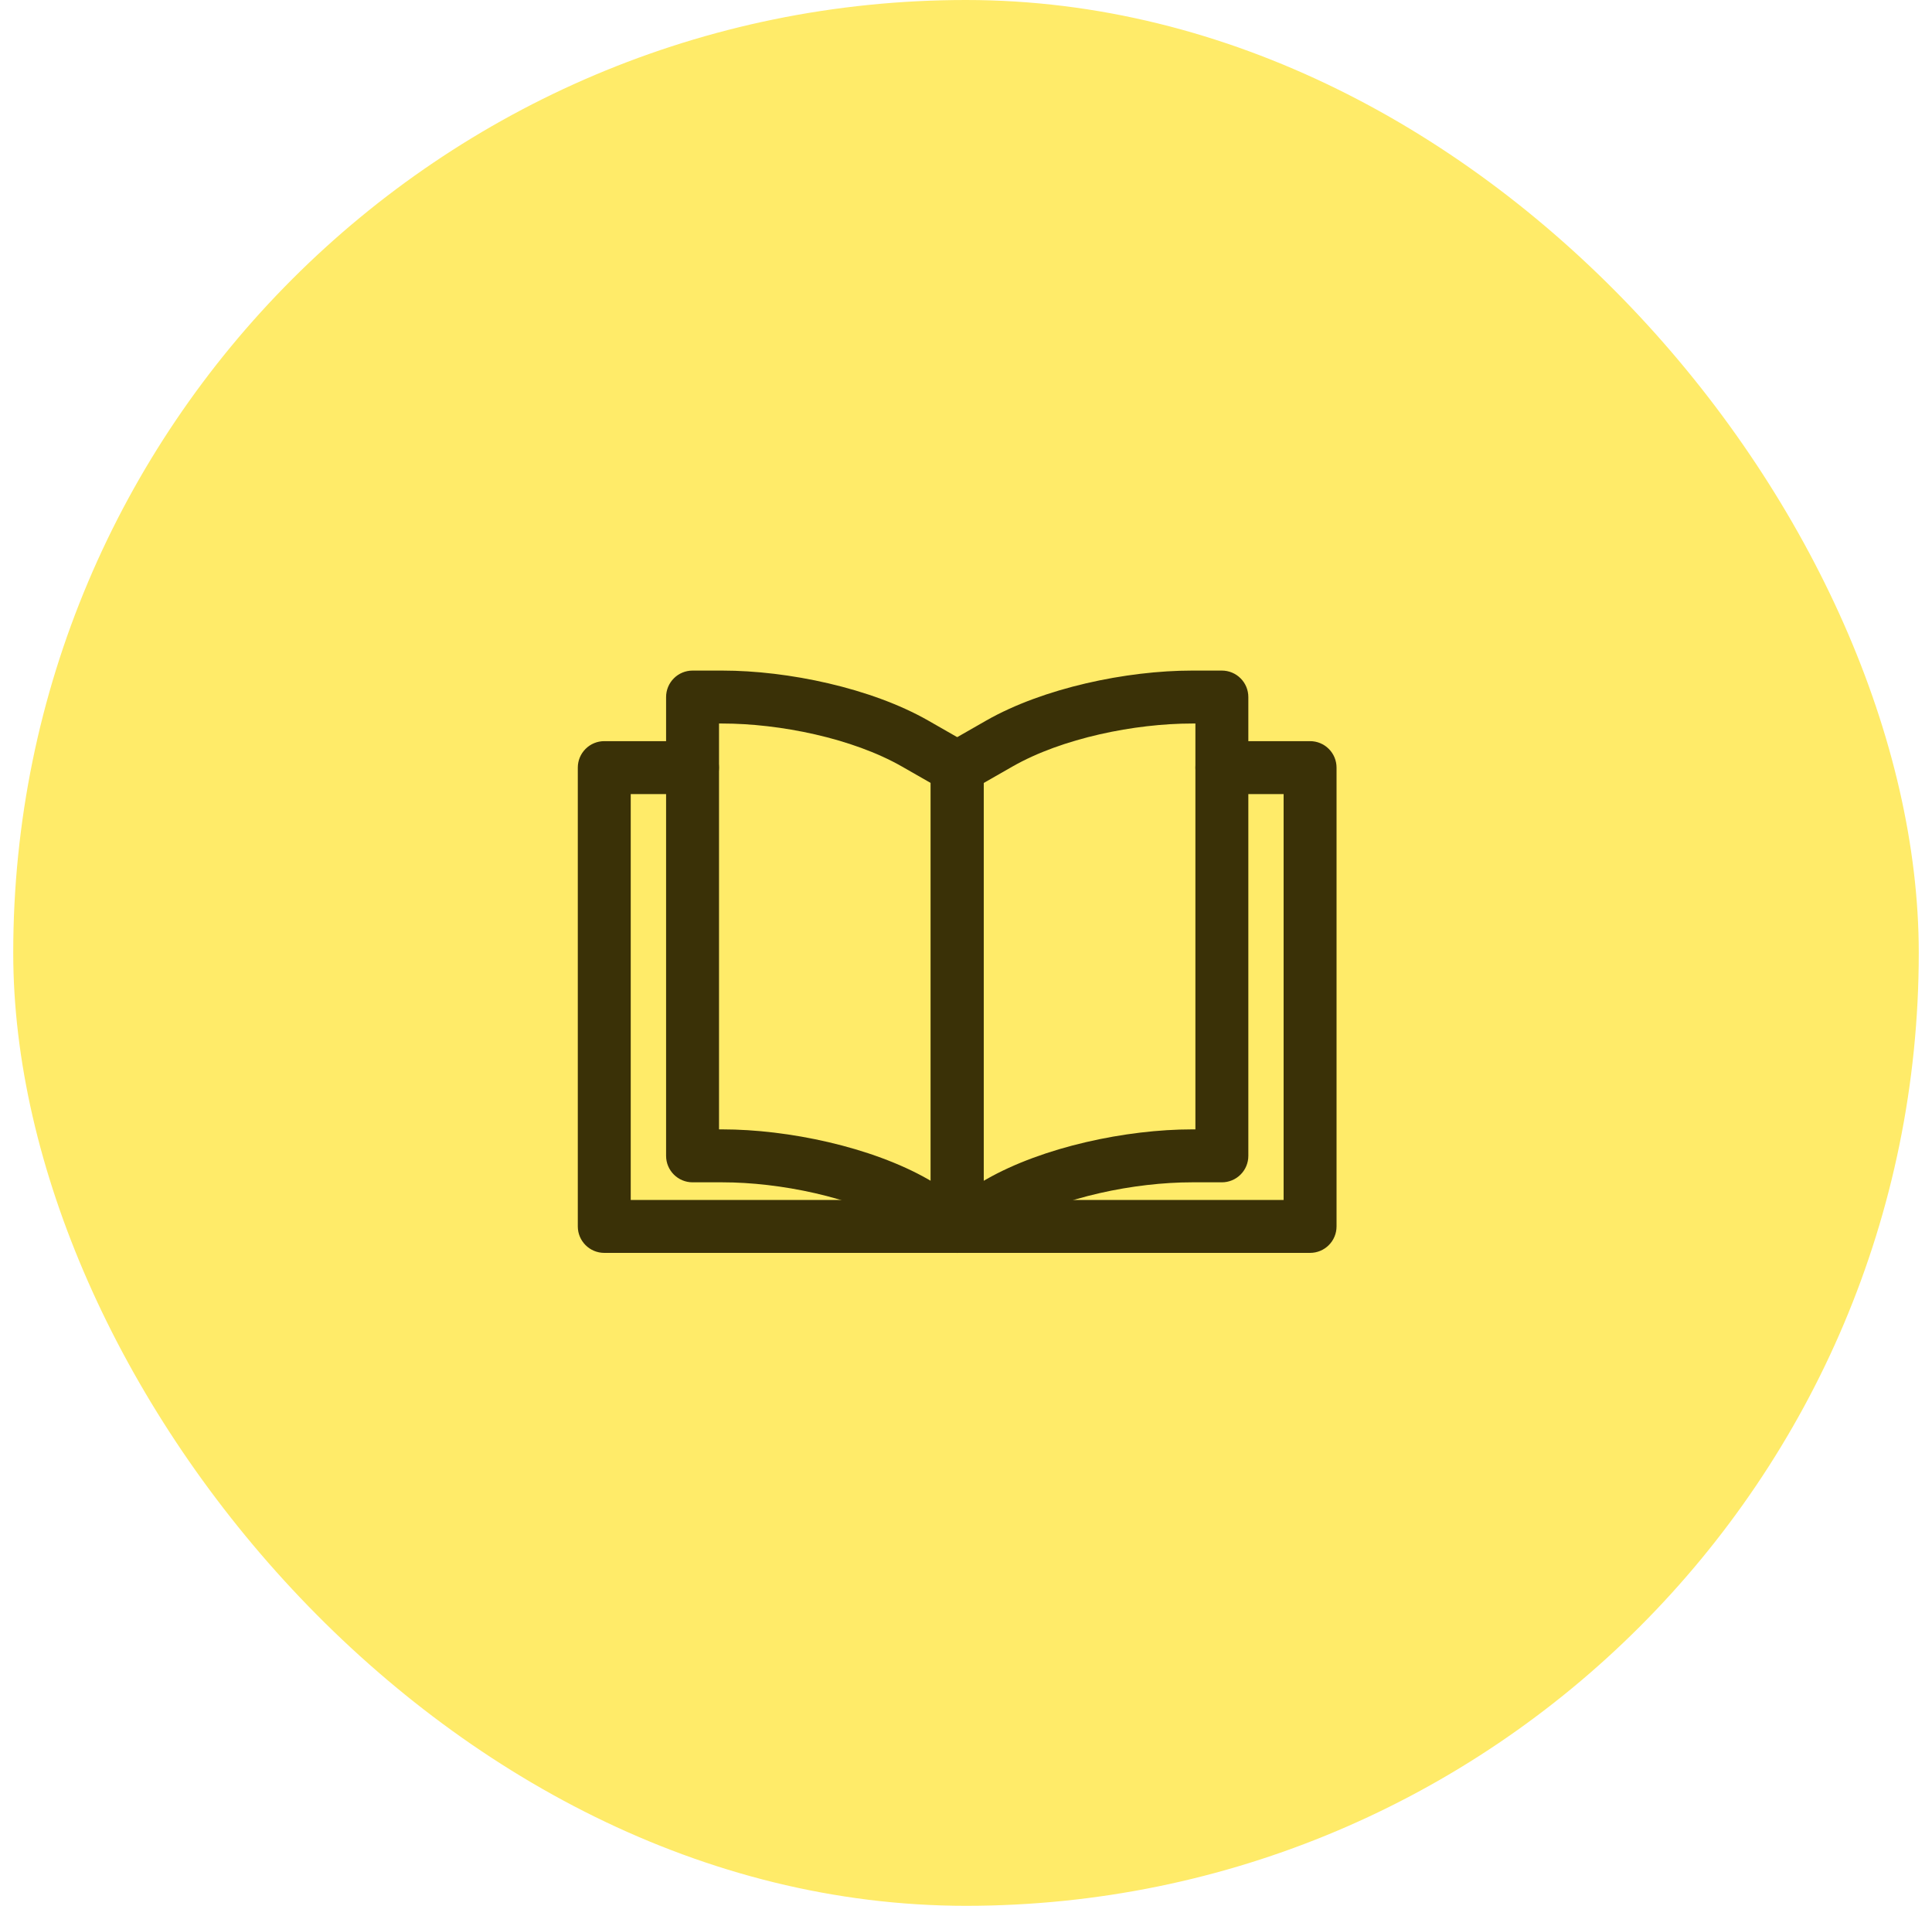
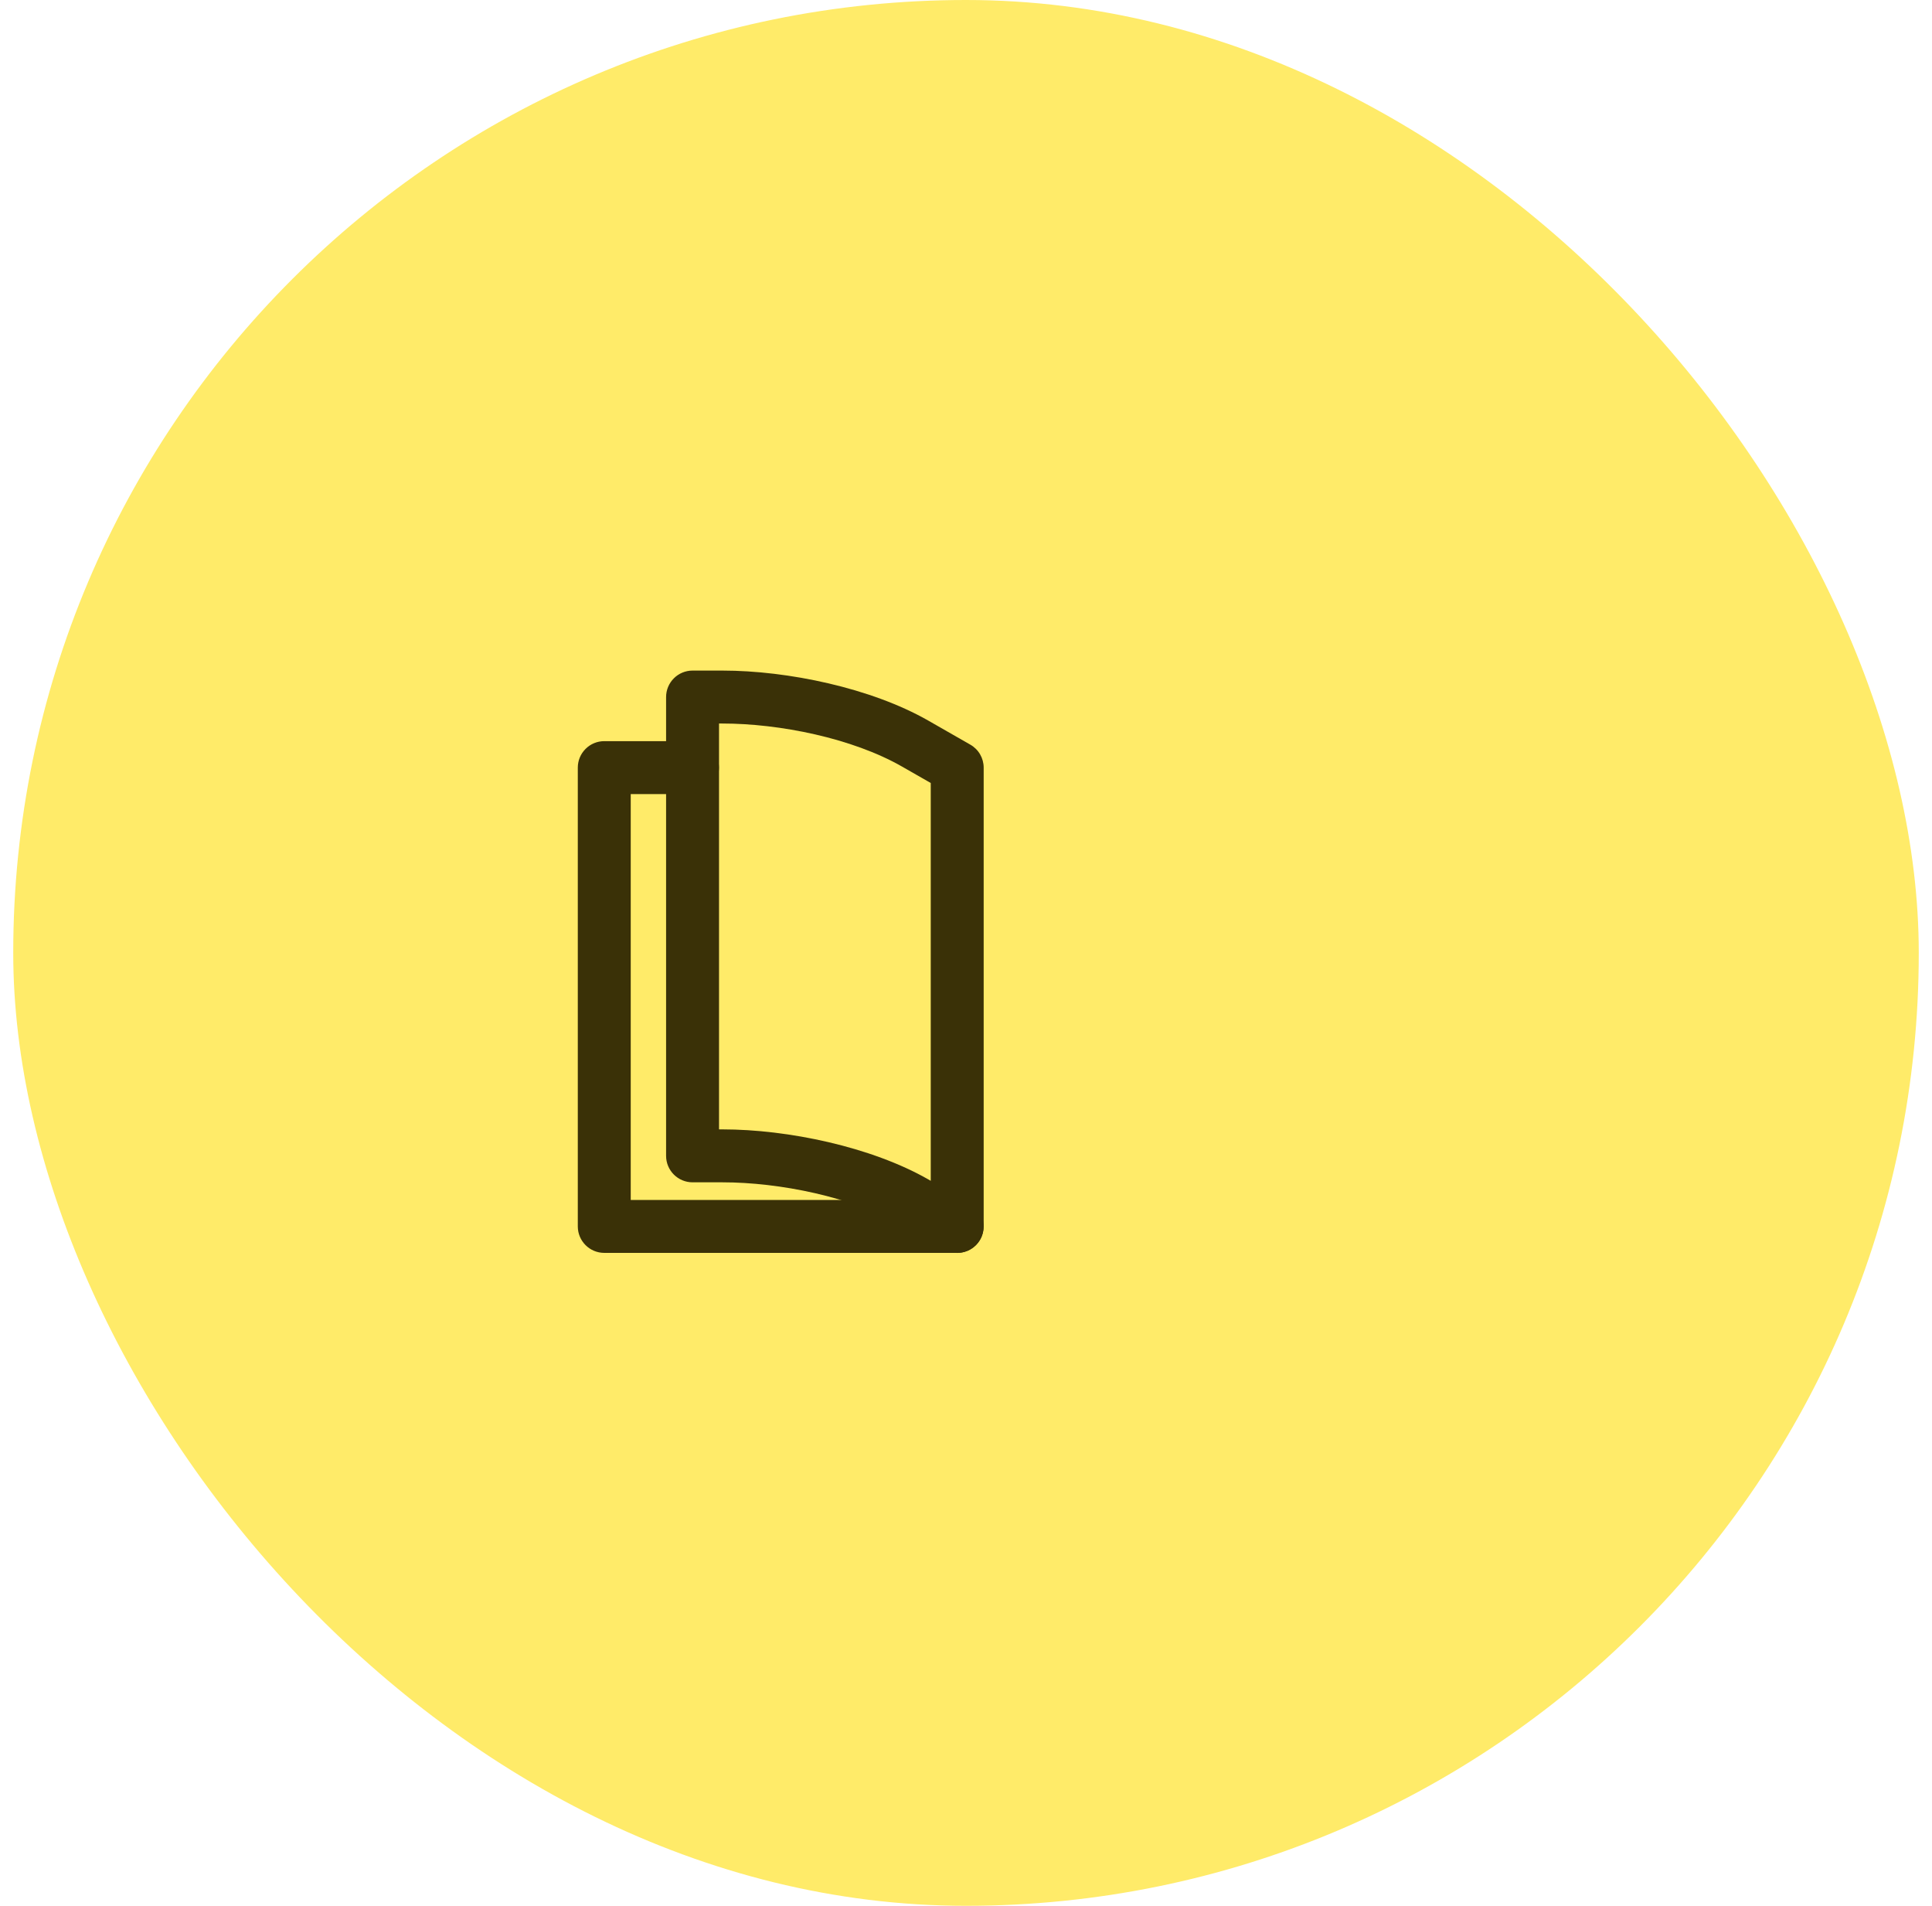
<svg xmlns="http://www.w3.org/2000/svg" width="73" height="72" viewBox="0 0 73 72" fill="none">
  <rect x="0.5" width="72" height="72" rx="36" fill="#FFEB69" />
-   <path fill-rule="evenodd" clip-rule="evenodd" d="M47.168 26.334C47.168 26.069 47.063 25.814 46.875 25.627C46.688 25.439 46.433 25.334 46.168 25.334H45.043C42.563 25.334 39.417 25.993 37.264 27.222L35.672 28.133C35.519 28.22 35.392 28.346 35.303 28.499C35.215 28.651 35.168 28.824 35.168 29.001V46.334C35.168 46.509 35.214 46.681 35.301 46.833C35.389 46.985 35.515 47.111 35.666 47.199C35.818 47.286 35.989 47.333 36.165 47.334C36.34 47.334 36.512 47.289 36.664 47.202L38.256 46.293C40.133 45.219 42.881 44.667 45.043 44.667H46.168C46.433 44.667 46.688 44.562 46.875 44.374C47.063 44.187 47.168 43.932 47.168 43.667V26.334ZM45.168 27.334V42.667H45.043C42.563 42.667 39.417 43.326 37.264 44.555L37.168 44.611V29.581L38.256 28.959C40.133 27.886 42.881 27.334 45.043 27.334H45.168Z" fill="#3A3107" />
  <path fill-rule="evenodd" clip-rule="evenodd" d="M26.168 25.334C25.903 25.334 25.648 25.439 25.461 25.627C25.273 25.814 25.168 26.069 25.168 26.334V43.667C25.168 44.219 25.616 44.667 26.168 44.667H27.293C29.455 44.667 32.203 45.219 34.08 46.293L35.672 47.202C35.824 47.289 35.996 47.335 36.172 47.335C36.347 47.334 36.519 47.288 36.67 47.2C36.822 47.112 36.948 46.986 37.035 46.834C37.123 46.681 37.168 46.509 37.168 46.334V29.001C37.168 28.824 37.121 28.651 37.033 28.499C36.944 28.346 36.817 28.22 36.664 28.133L35.072 27.222C32.919 25.993 29.773 25.334 27.293 25.334H26.168ZM27.168 27.334H27.293C29.455 27.334 32.203 27.886 34.08 28.959L35.168 29.581V44.611L35.072 44.555C32.919 43.326 29.773 42.667 27.293 42.667H27.168V27.334Z" fill="#3A3107" />
-   <path fill-rule="evenodd" clip-rule="evenodd" d="M46.168 30H48.501V45.333H36.168C35.903 45.333 35.648 45.439 35.461 45.626C35.273 45.814 35.168 46.068 35.168 46.333C35.168 46.599 35.273 46.853 35.461 47.04C35.648 47.228 35.903 47.333 36.168 47.333H49.501C49.767 47.333 50.021 47.228 50.208 47.04C50.396 46.853 50.501 46.599 50.501 46.333V29C50.501 28.735 50.396 28.48 50.208 28.293C50.021 28.105 49.767 28 49.501 28H46.168C45.903 28 45.648 28.105 45.461 28.293C45.273 28.48 45.168 28.735 45.168 29C45.168 29.265 45.273 29.52 45.461 29.707C45.648 29.895 45.903 30 46.168 30Z" fill="#3A3107" />
  <path fill-rule="evenodd" clip-rule="evenodd" d="M26.165 28H22.832C22.567 28 22.312 28.105 22.125 28.293C21.937 28.48 21.832 28.735 21.832 29V46.333C21.832 46.885 22.28 47.333 22.832 47.333H36.165C36.431 47.333 36.685 47.228 36.873 47.04C37.06 46.853 37.165 46.599 37.165 46.333C37.165 46.068 37.06 45.814 36.873 45.626C36.685 45.439 36.431 45.333 36.165 45.333H23.832V30H26.165C26.431 30 26.685 29.895 26.872 29.707C27.06 29.52 27.165 29.265 27.165 29C27.165 28.735 27.06 28.48 26.872 28.293C26.685 28.105 26.431 28 26.165 28Z" fill="#3A3107" />
</svg>